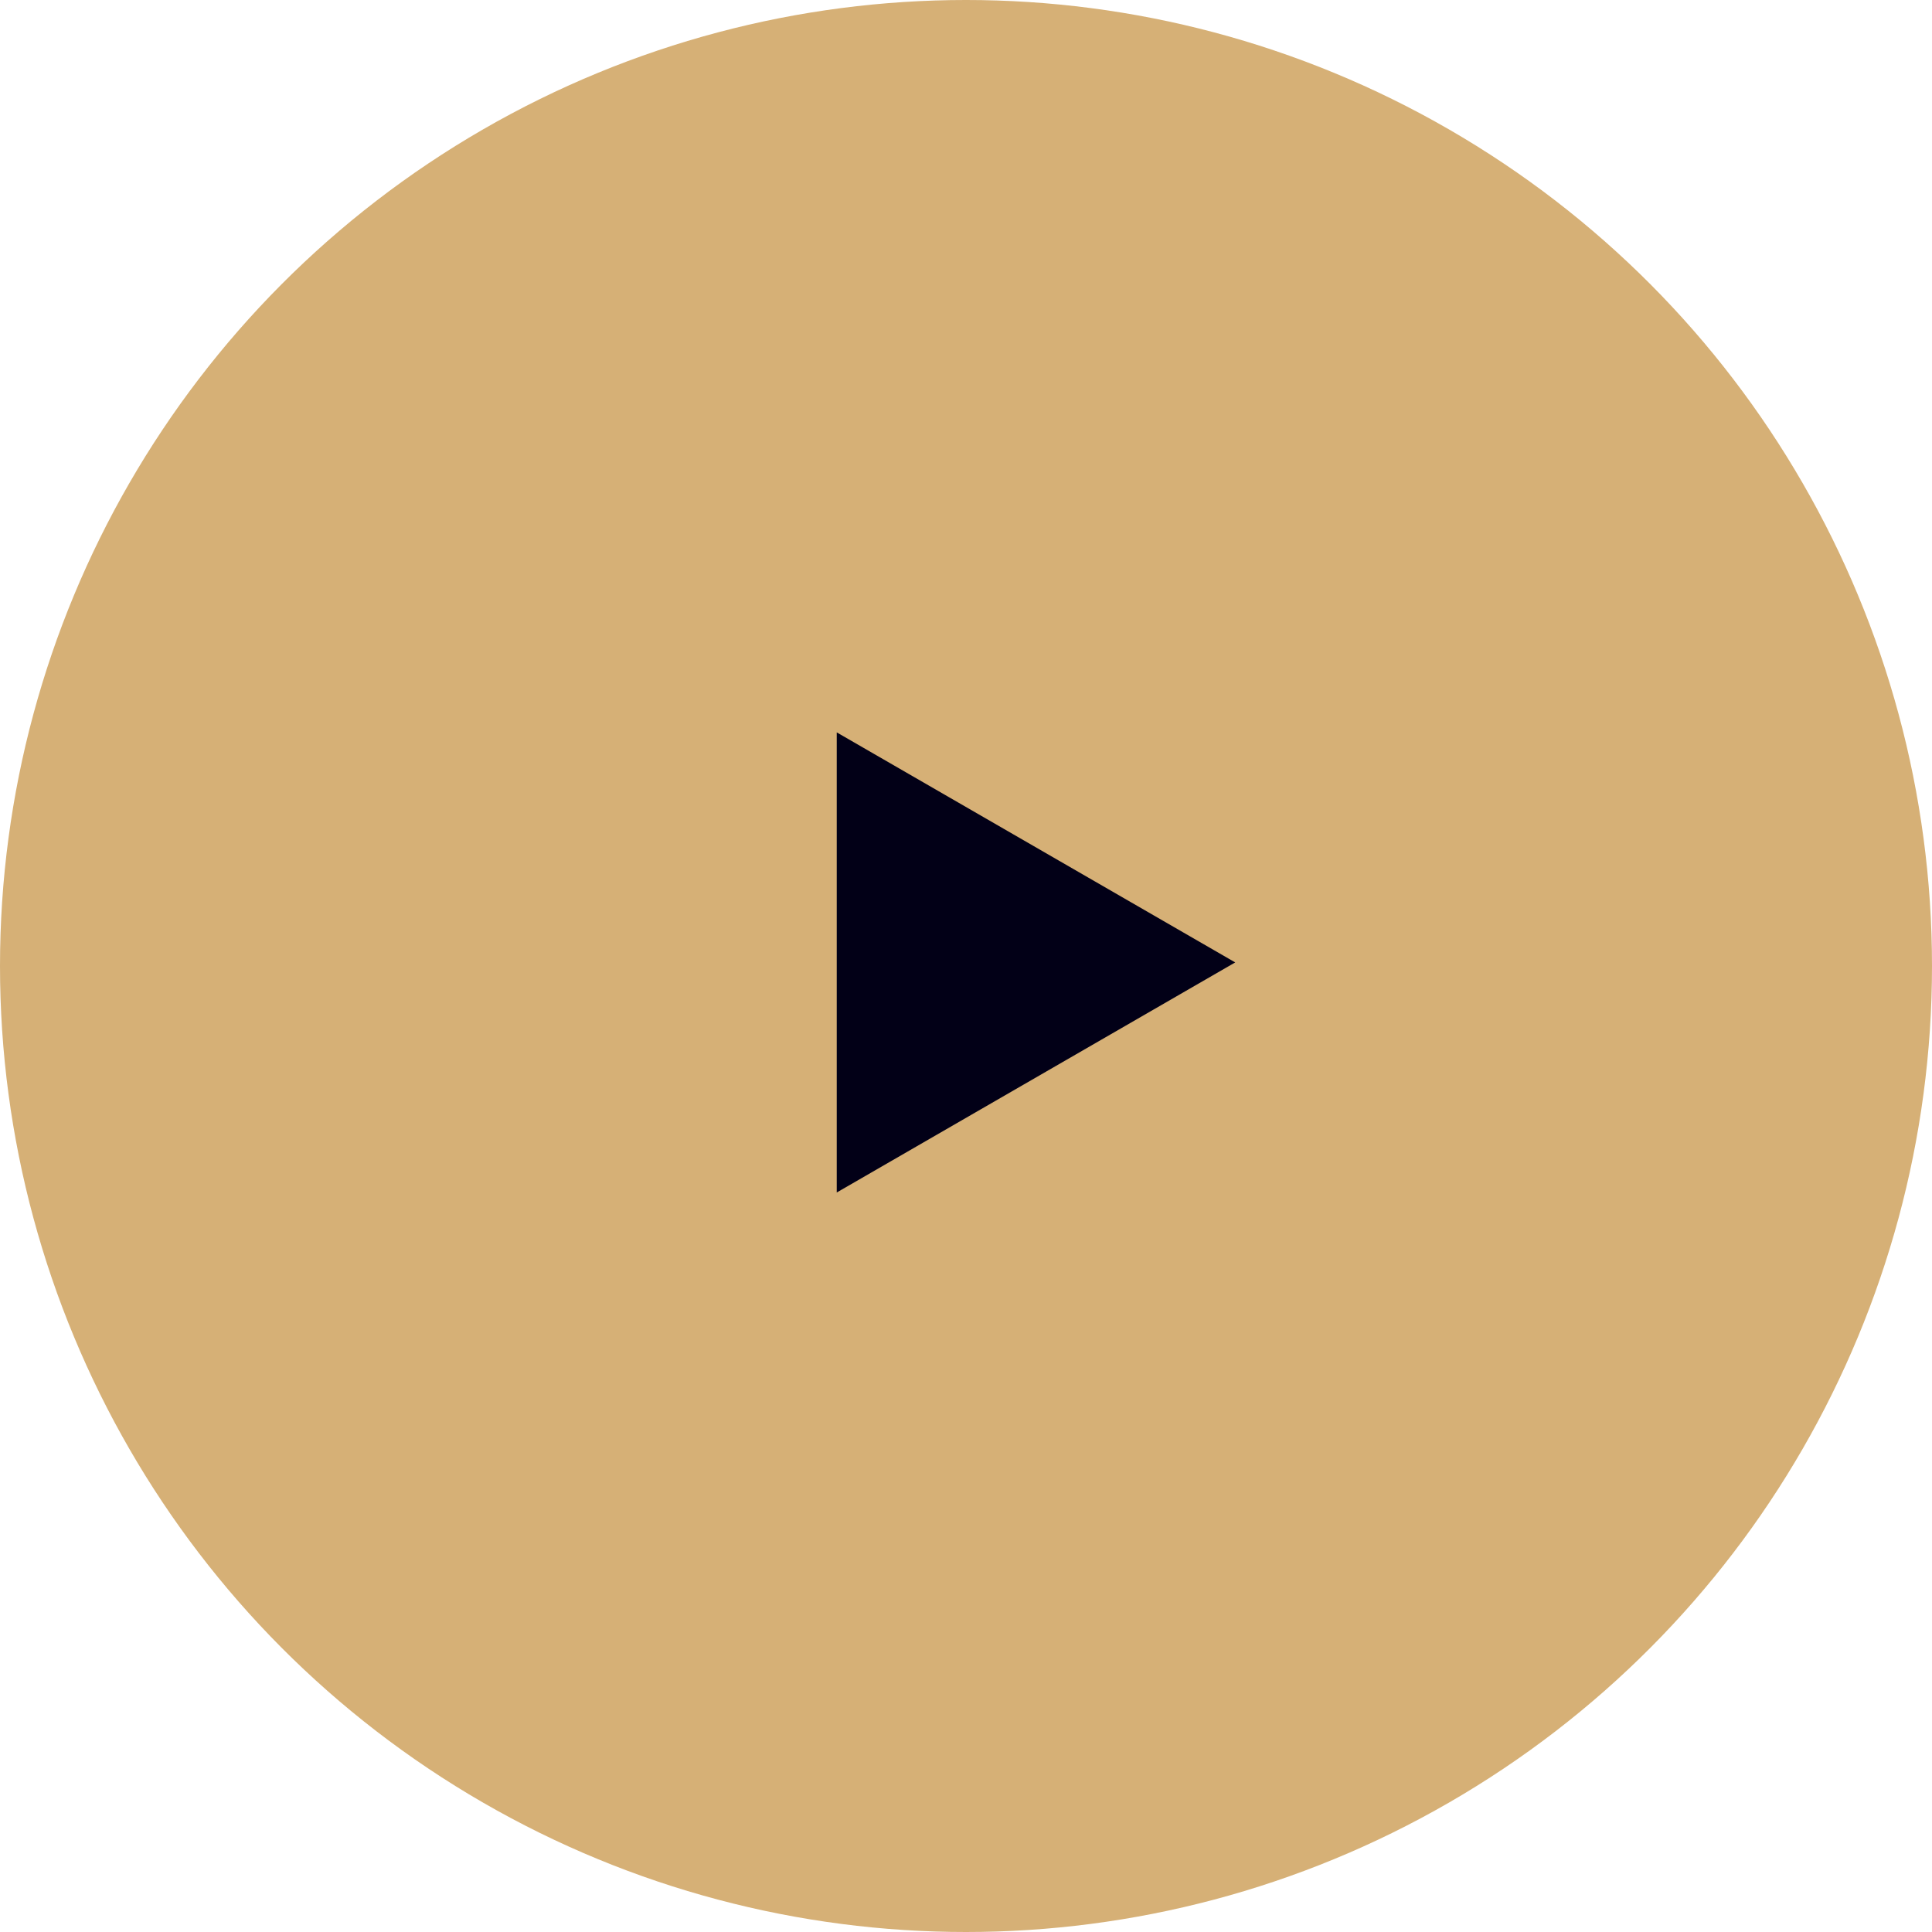
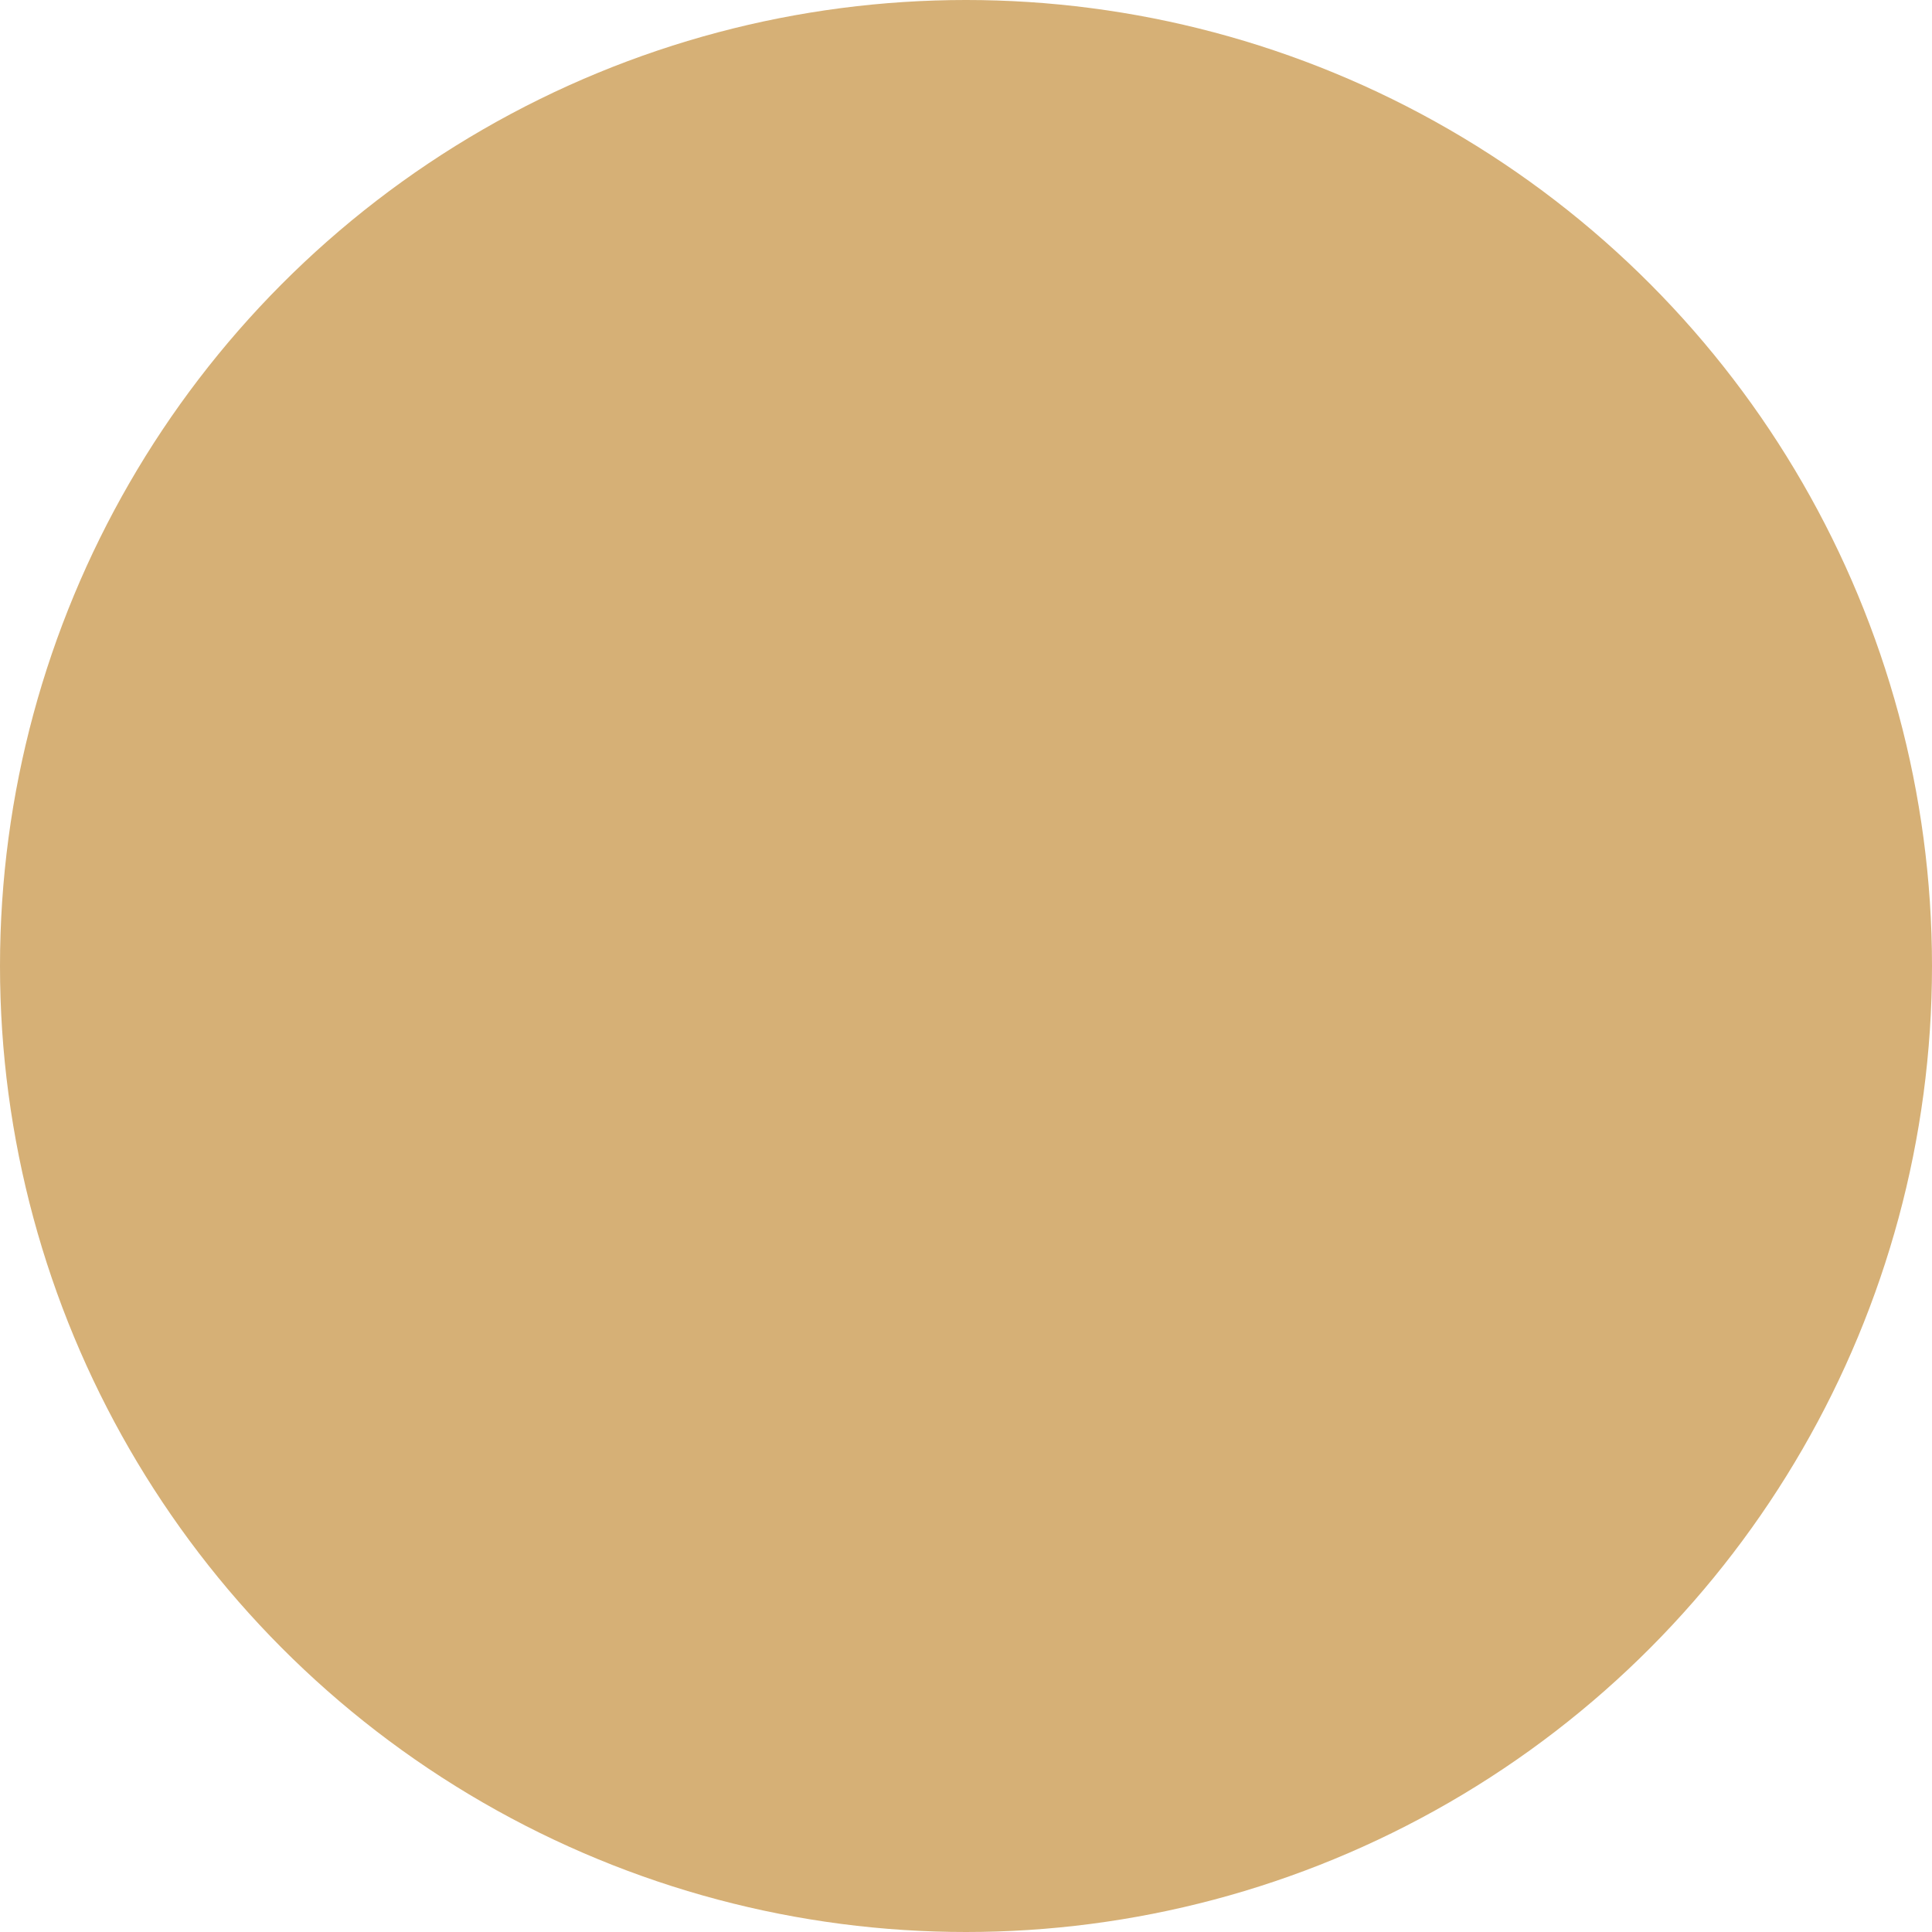
<svg xmlns="http://www.w3.org/2000/svg" width="61" height="61" viewBox="0 0 61 61" fill="none">
  <circle cx="30.5" cy="30.5" r="30.5" fill="#D6B076" />
-   <path d="M39 30.387L26.419 37.651V23.124L39 30.387Z" fill="#020017" />
</svg>